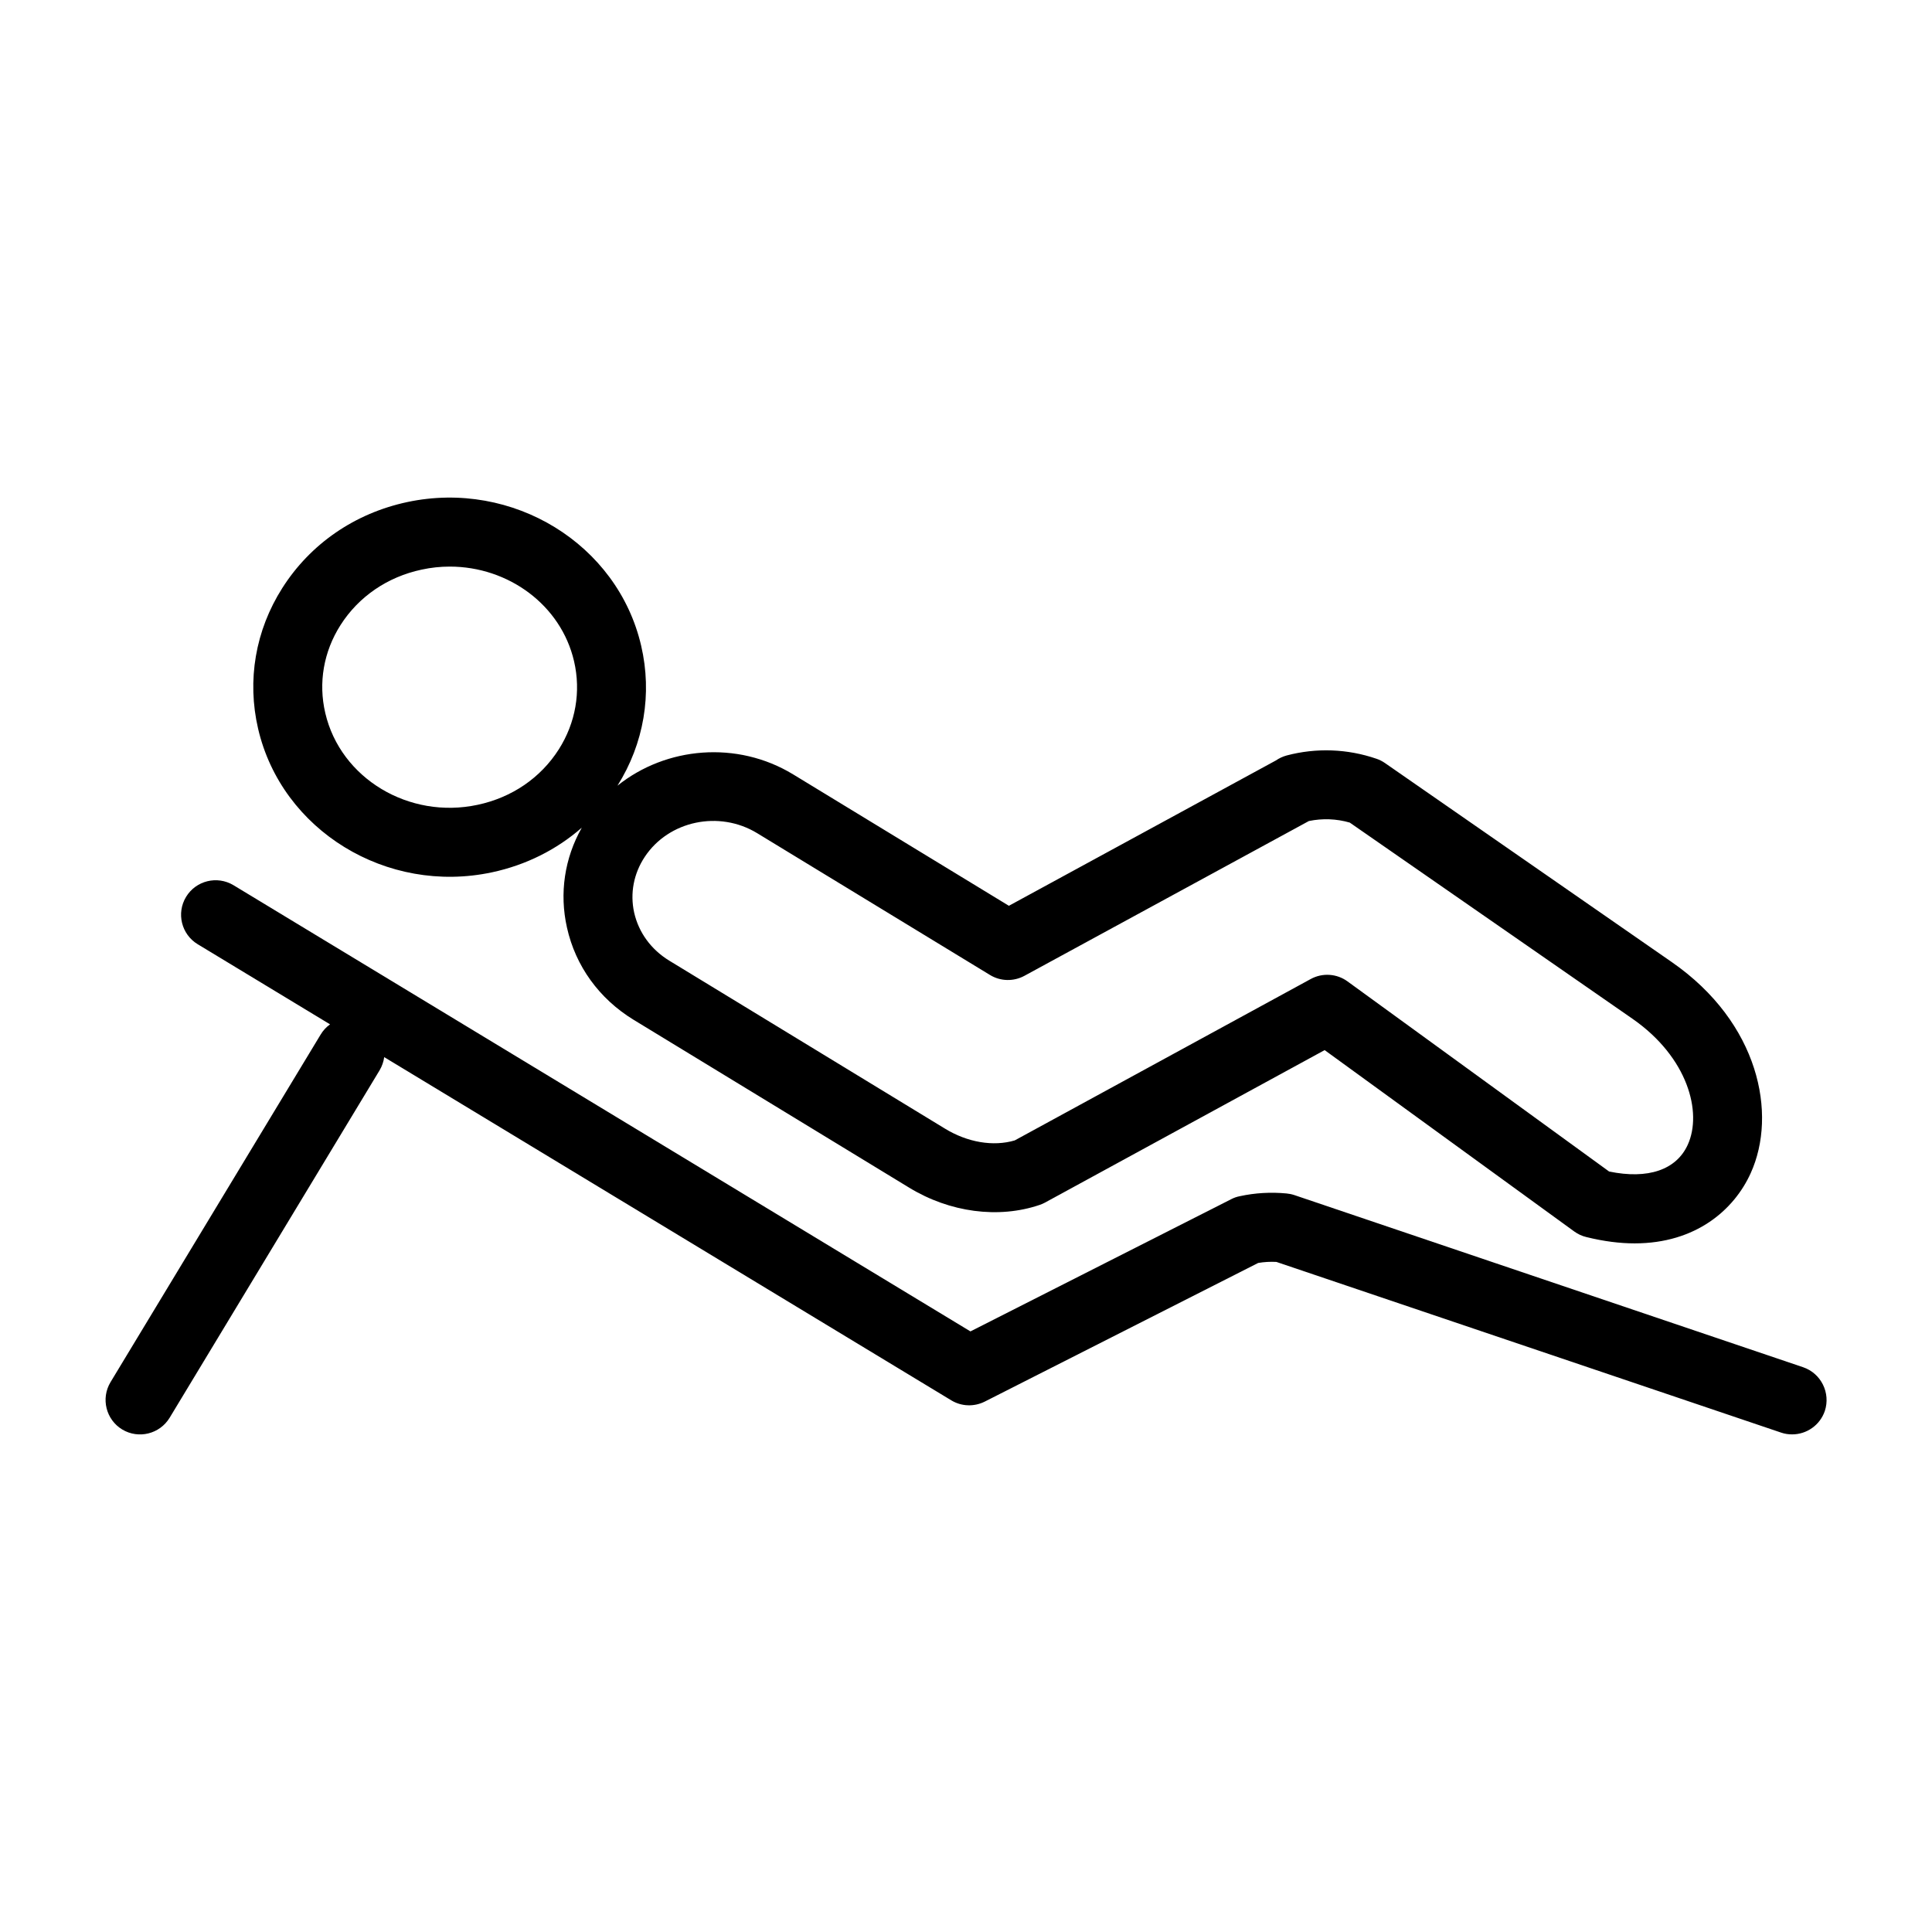
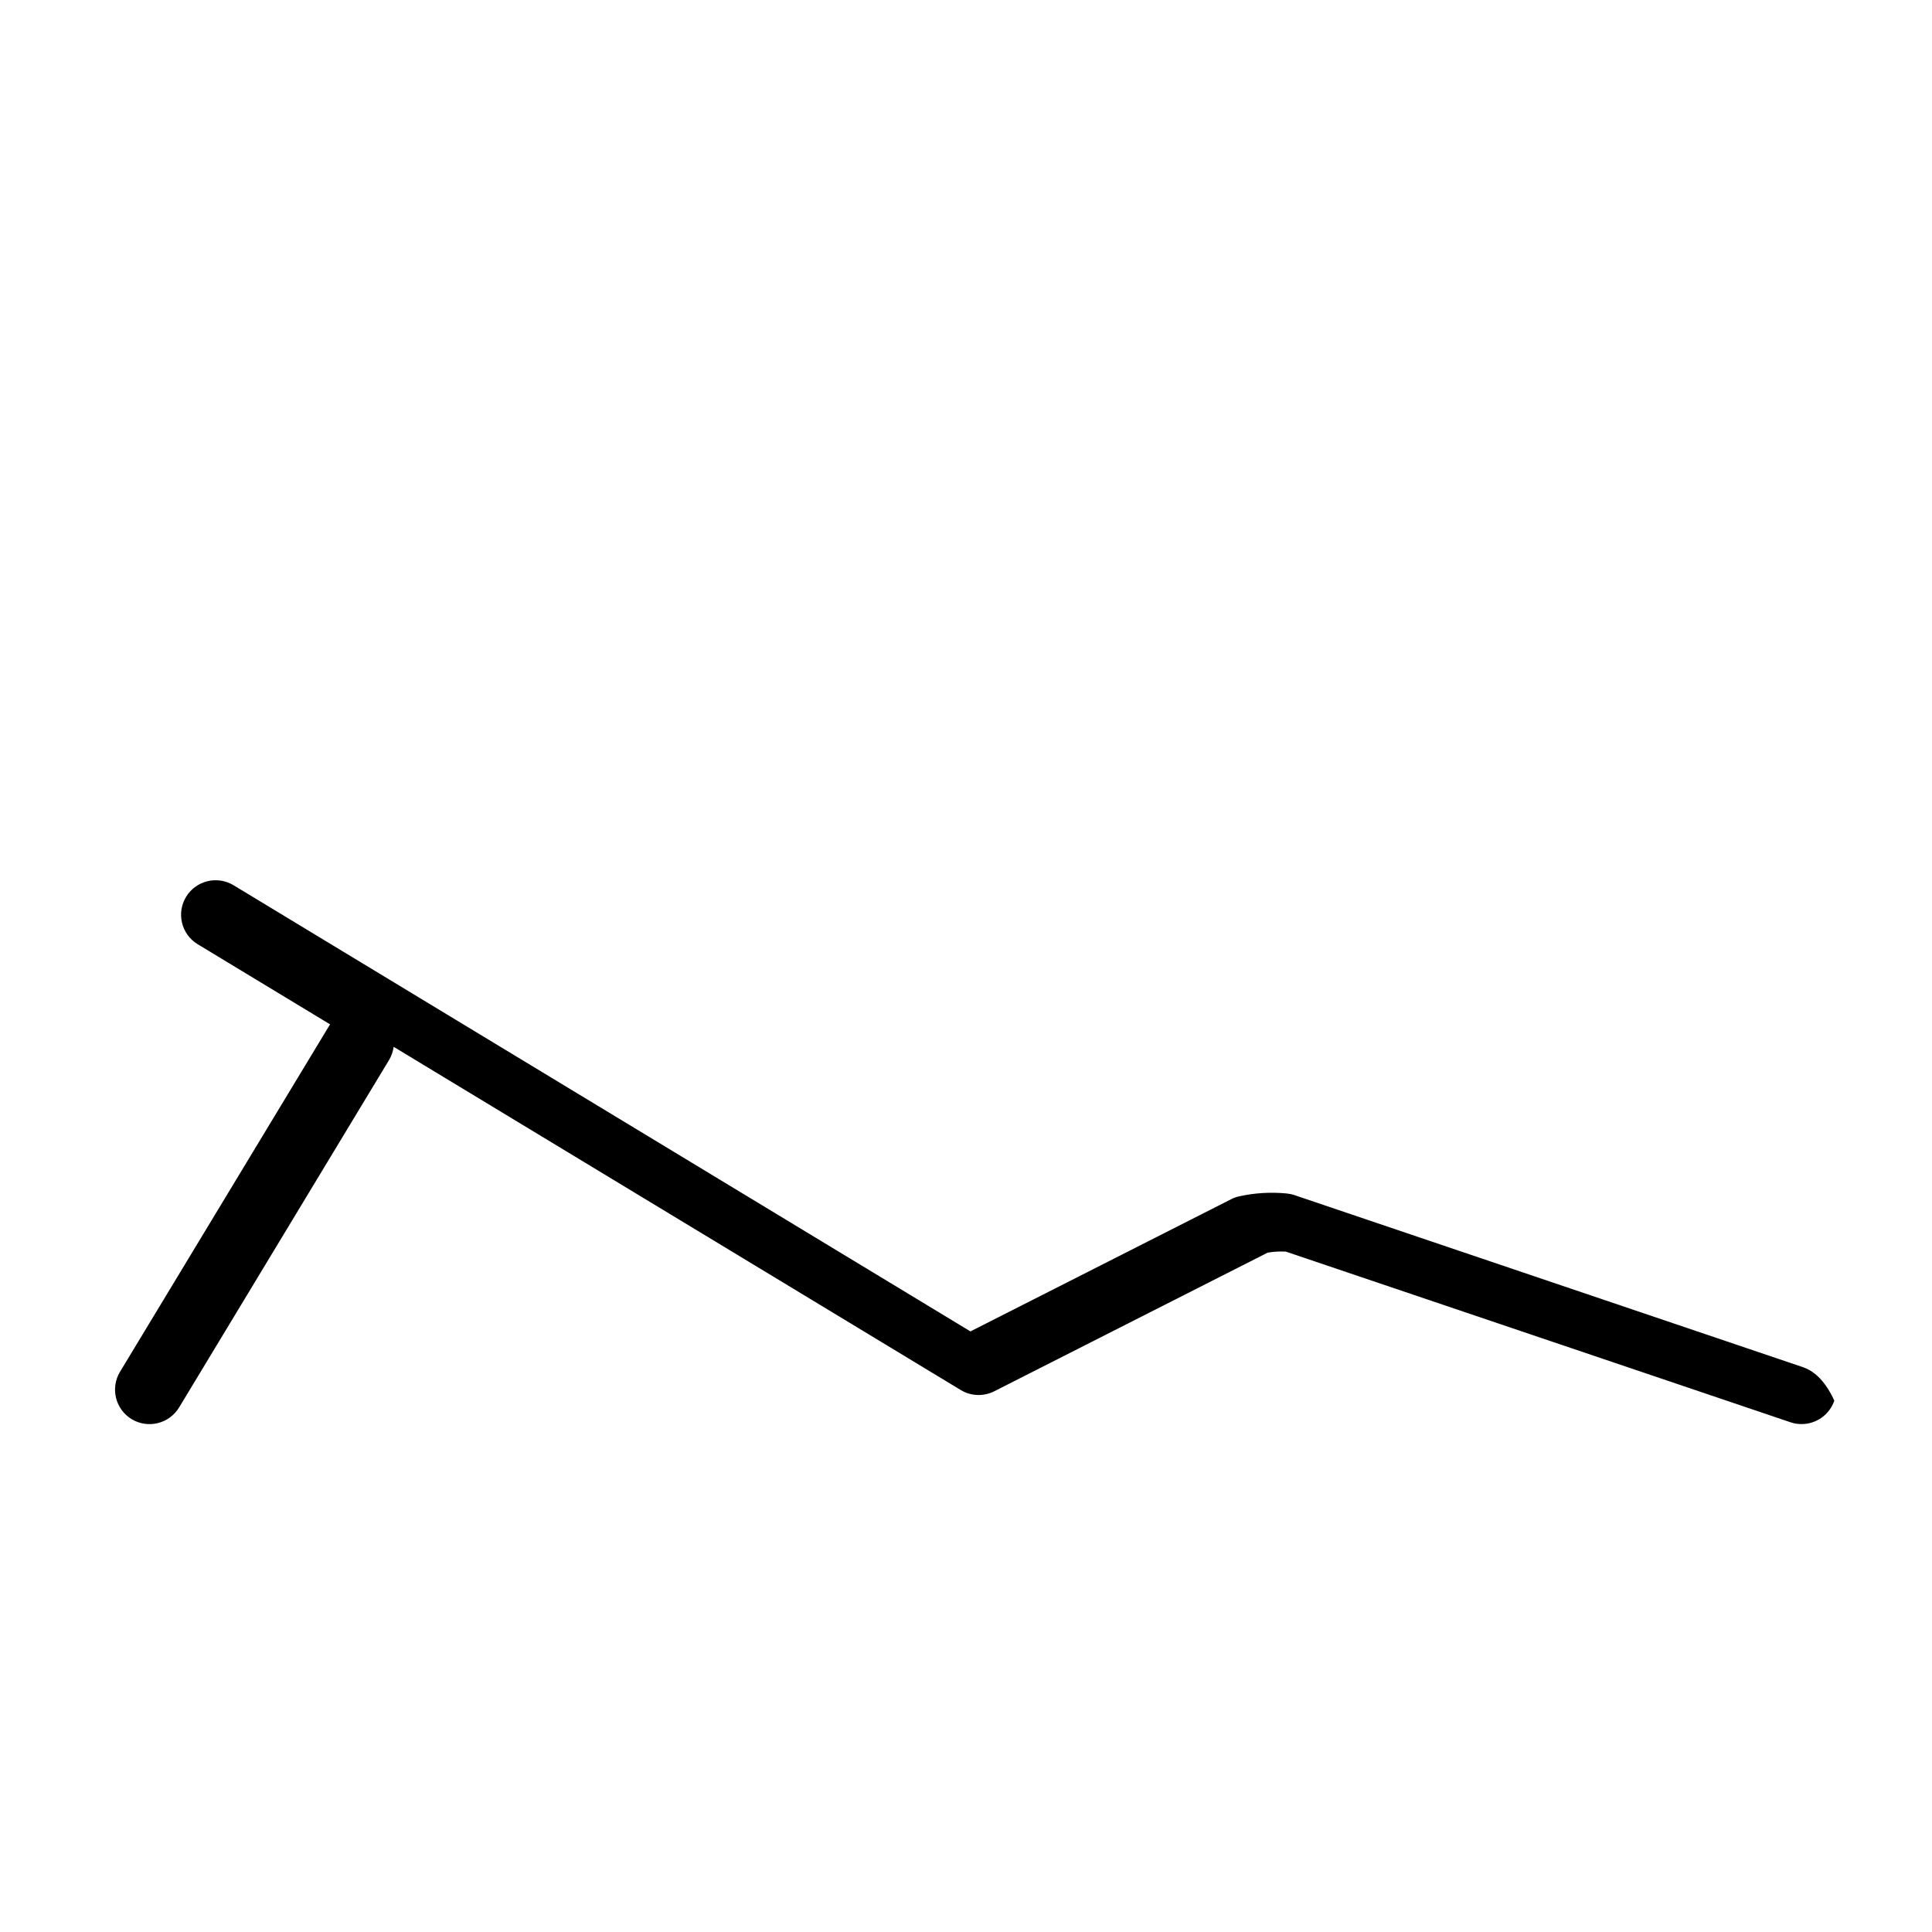
<svg xmlns="http://www.w3.org/2000/svg" version="1.1" id="Livello_1" x="0px" y="0px" width="30px" height="30px" viewBox="0 0 30 30" enable-background="new 0 0 30 30" xml:space="preserve">
  <g>
    <g>
-       <path d="M7.641,13.545c0.529-0.113,1.004-0.353,1.393-0.693c-0.268,0.474-0.35,1.019-0.23,1.552    c0.133,0.597,0.5,1.104,1.034,1.431l4.278,2.606c0.631,0.386,1.389,0.486,2.027,0.269c0.028-0.01,0.057-0.021,0.083-0.036    l4.343-2.368l3.877,2.817c0.057,0.041,0.119,0.07,0.187,0.086c0.271,0.067,0.521,0.098,0.749,0.098    c0.951,0,1.545-0.521,1.803-1.091c0.416-0.917,0.129-2.336-1.223-3.275l-4.457-3.093c-0.041-0.028-0.085-0.051-0.131-0.066    c-0.451-0.155-0.934-0.173-1.395-0.051c-0.061,0.017-0.117,0.043-0.168,0.078l-4.145,2.256l-3.351-2.041l0,0    c-0.87-0.529-1.973-0.429-2.727,0.176c0.411-0.654,0.542-1.426,0.368-2.173C9.59,8.447,7.963,7.447,6.324,7.796    C5.509,7.97,4.819,8.445,4.383,9.132c-0.417,0.656-0.55,1.432-0.375,2.184C4.375,12.895,6.005,13.895,7.641,13.545z     M10.012,13.305c0.372-0.562,1.156-0.727,1.746-0.367l3.614,2.201c0.163,0.1,0.367,0.104,0.534,0.014l4.418-2.404    c0.211-0.044,0.428-0.036,0.635,0.024l4.391,3.047c0.861,0.599,1.085,1.454,0.858,1.954c-0.177,0.392-0.619,0.542-1.222,0.417    l-4.062-2.952c-0.167-0.122-0.39-0.136-0.571-0.037l-4.596,2.506c-0.334,0.099-0.734,0.031-1.084-0.183l-4.279-2.607    c-0.283-0.172-0.477-0.438-0.547-0.748C9.781,13.872,9.84,13.564,10.012,13.305z M5.287,9.707c0.281-0.442,0.729-0.749,1.26-0.862    C6.693,8.813,6.84,8.798,6.984,8.798c0.908,0,1.727,0.595,1.93,1.47c0.109,0.47,0.025,0.956-0.237,1.368    c-0.281,0.442-0.728,0.748-1.26,0.861c-1.066,0.229-2.13-0.41-2.366-1.425C4.941,10.603,5.025,10.119,5.287,9.707z" />
-       <path d="M27.998,21.23l-7.9-2.673c-0.039-0.013-0.079-0.021-0.12-0.025c-0.242-0.023-0.487-0.01-0.729,0.043    c-0.046,0.009-0.089,0.024-0.131,0.046l-4.049,2.053L3.625,13.745c-0.254-0.152-0.583-0.071-0.736,0.182s-0.072,0.582,0.181,0.735    l2.055,1.244c-0.058,0.041-0.108,0.095-0.147,0.16l-3.262,5.396c-0.152,0.253-0.071,0.582,0.182,0.735    c0.253,0.152,0.582,0.071,0.736-0.182l3.26-5.395c0.039-0.065,0.062-0.135,0.072-0.205l8.805,5.329    c0.158,0.096,0.354,0.103,0.52,0.02l4.246-2.153c0.095-0.016,0.189-0.021,0.283-0.016l7.836,2.65    c0.057,0.02,0.115,0.028,0.172,0.028c0.224,0,0.432-0.141,0.508-0.364C28.428,21.629,28.278,21.325,27.998,21.23z" />
+       <path d="M27.998,21.23l-7.9-2.673c-0.039-0.013-0.079-0.021-0.12-0.025c-0.242-0.023-0.487-0.01-0.729,0.043    c-0.046,0.009-0.089,0.024-0.131,0.046l-4.049,2.053L3.625,13.745c-0.254-0.152-0.583-0.071-0.736,0.182s-0.072,0.582,0.181,0.735    l2.055,1.244l-3.262,5.396c-0.152,0.253-0.071,0.582,0.182,0.735    c0.253,0.152,0.582,0.071,0.736-0.182l3.26-5.395c0.039-0.065,0.062-0.135,0.072-0.205l8.805,5.329    c0.158,0.096,0.354,0.103,0.52,0.02l4.246-2.153c0.095-0.016,0.189-0.021,0.283-0.016l7.836,2.65    c0.057,0.02,0.115,0.028,0.172,0.028c0.224,0,0.432-0.141,0.508-0.364C28.428,21.629,28.278,21.325,27.998,21.23z" />
    </g>
  </g>
</svg>